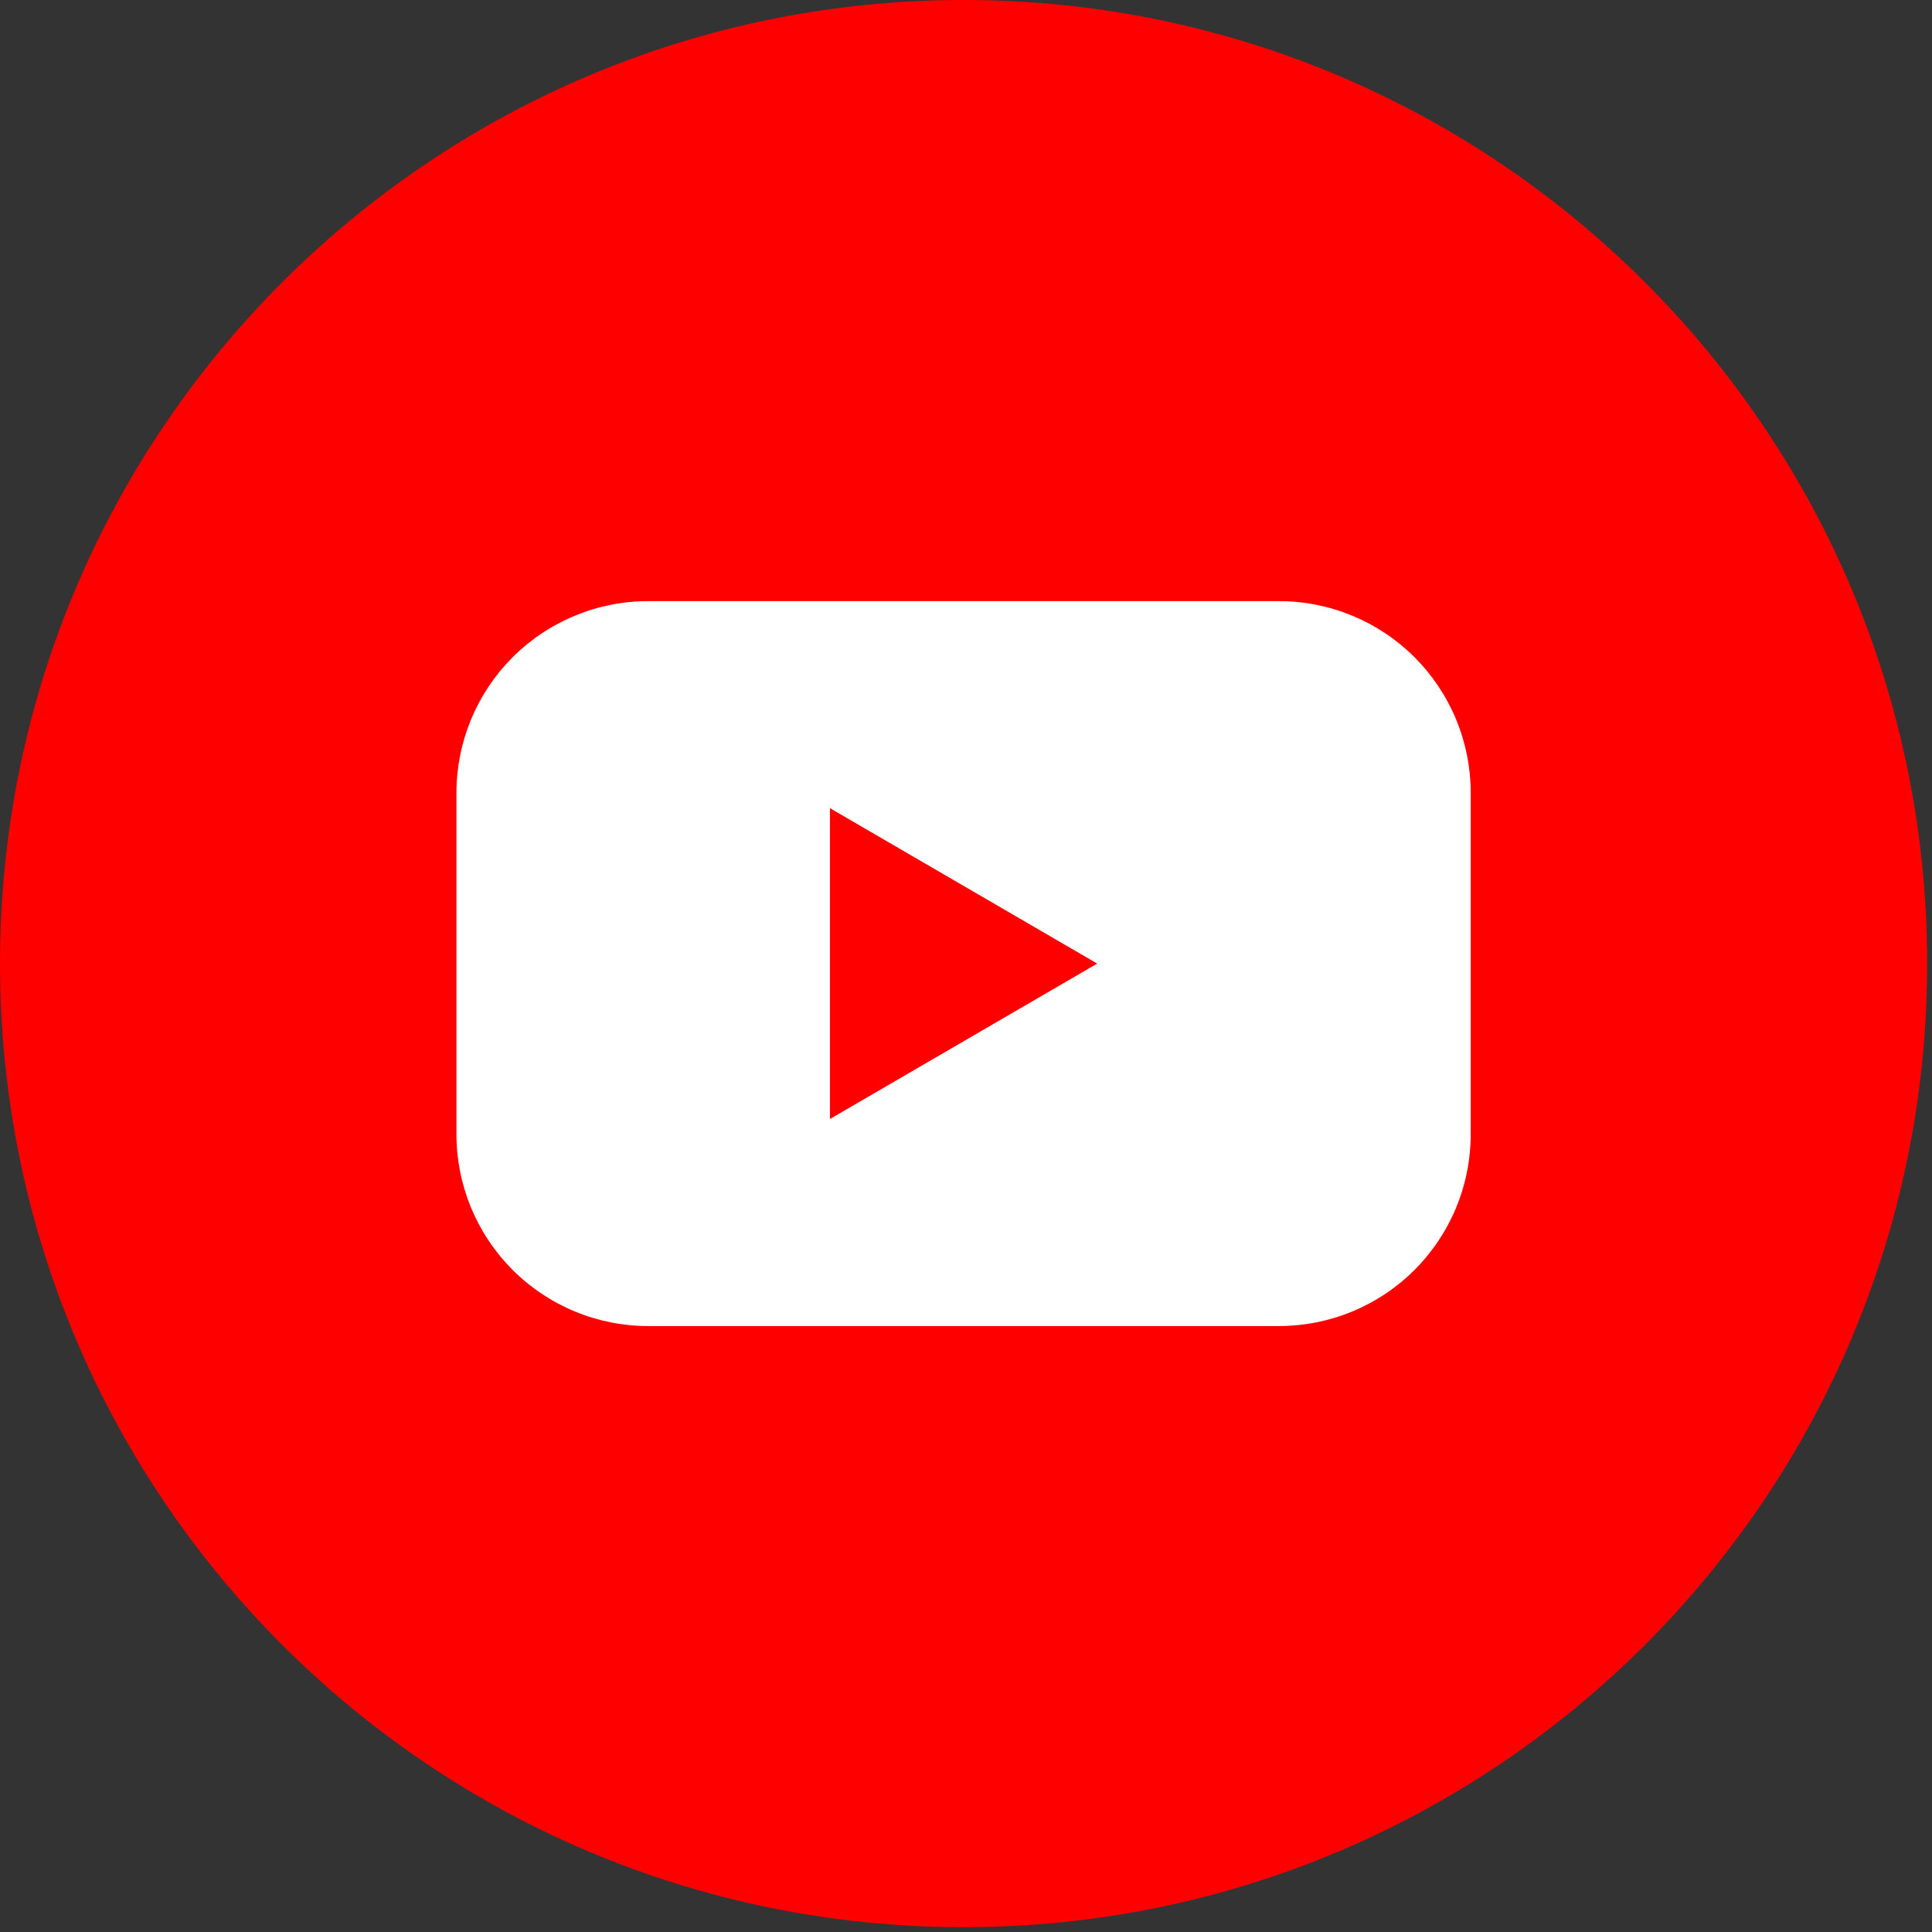
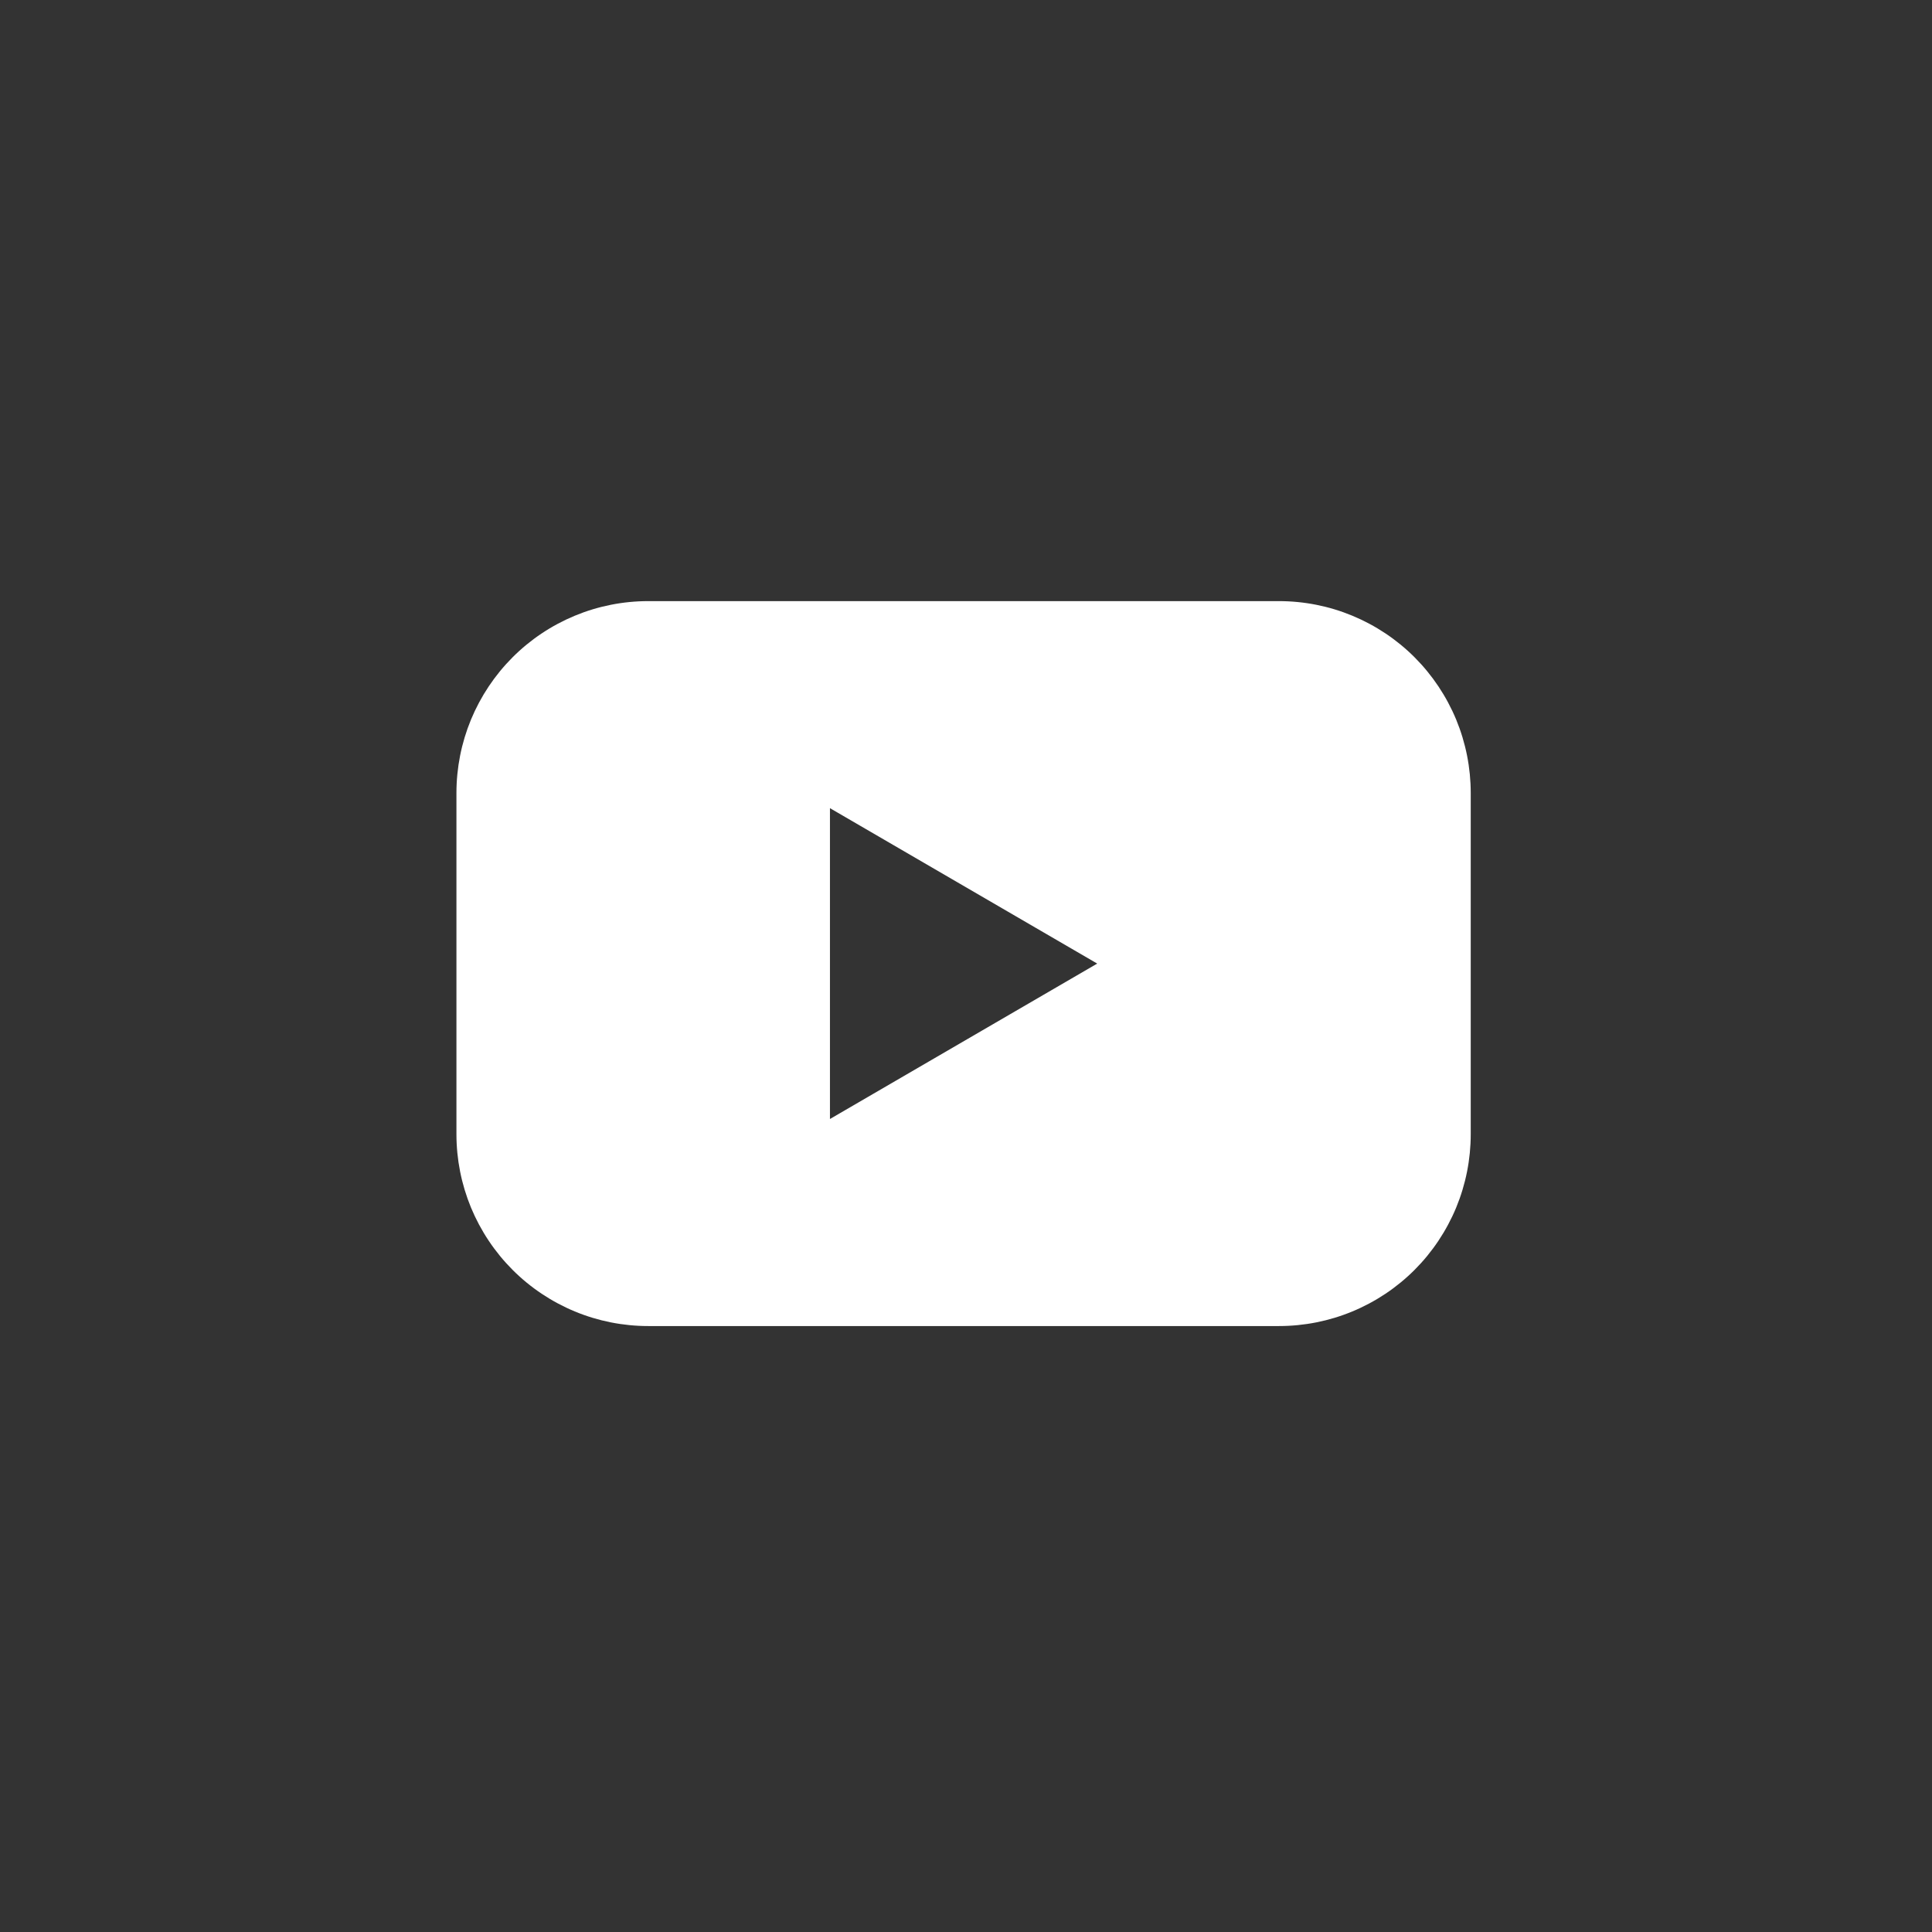
<svg xmlns="http://www.w3.org/2000/svg" width="36" height="36" viewBox="0 0 36 36" fill="none">
  <rect x="0" y="0" width="36" height="36" fill="#333333" stroke="none" />
-   <path d="M17.955 35.91C27.871 35.91 35.91 27.871 35.91 17.955C35.91 8.039 27.871 0 17.955 0C8.039 0 0 8.039 0 17.955C0 27.871 8.039 35.91 17.955 35.91Z" fill="#FF0000" />
  <path d="M23.83 11.201H12.079C11.61 11.201 11.145 11.293 10.711 11.473C10.277 11.653 9.883 11.916 9.551 12.248C9.219 12.581 8.956 12.975 8.776 13.409C8.597 13.843 8.505 14.308 8.505 14.777V21.133C8.505 21.602 8.597 22.067 8.776 22.501C8.956 22.935 9.219 23.329 9.551 23.662C9.883 23.994 10.277 24.257 10.711 24.437C11.145 24.617 11.61 24.709 12.079 24.709H23.83C24.3 24.709 24.765 24.617 25.199 24.437C25.633 24.257 26.027 23.994 26.359 23.662C26.691 23.329 26.954 22.935 27.134 22.501C27.313 22.067 27.405 21.602 27.405 21.133V14.777C27.405 14.308 27.313 13.843 27.134 13.409C26.954 12.975 26.691 12.581 26.359 12.248C26.027 11.916 25.633 11.653 25.199 11.473C24.765 11.293 24.3 11.201 23.83 11.201ZM15.465 20.851V15.059L20.445 17.955L15.465 20.851Z" fill="white" />
</svg>